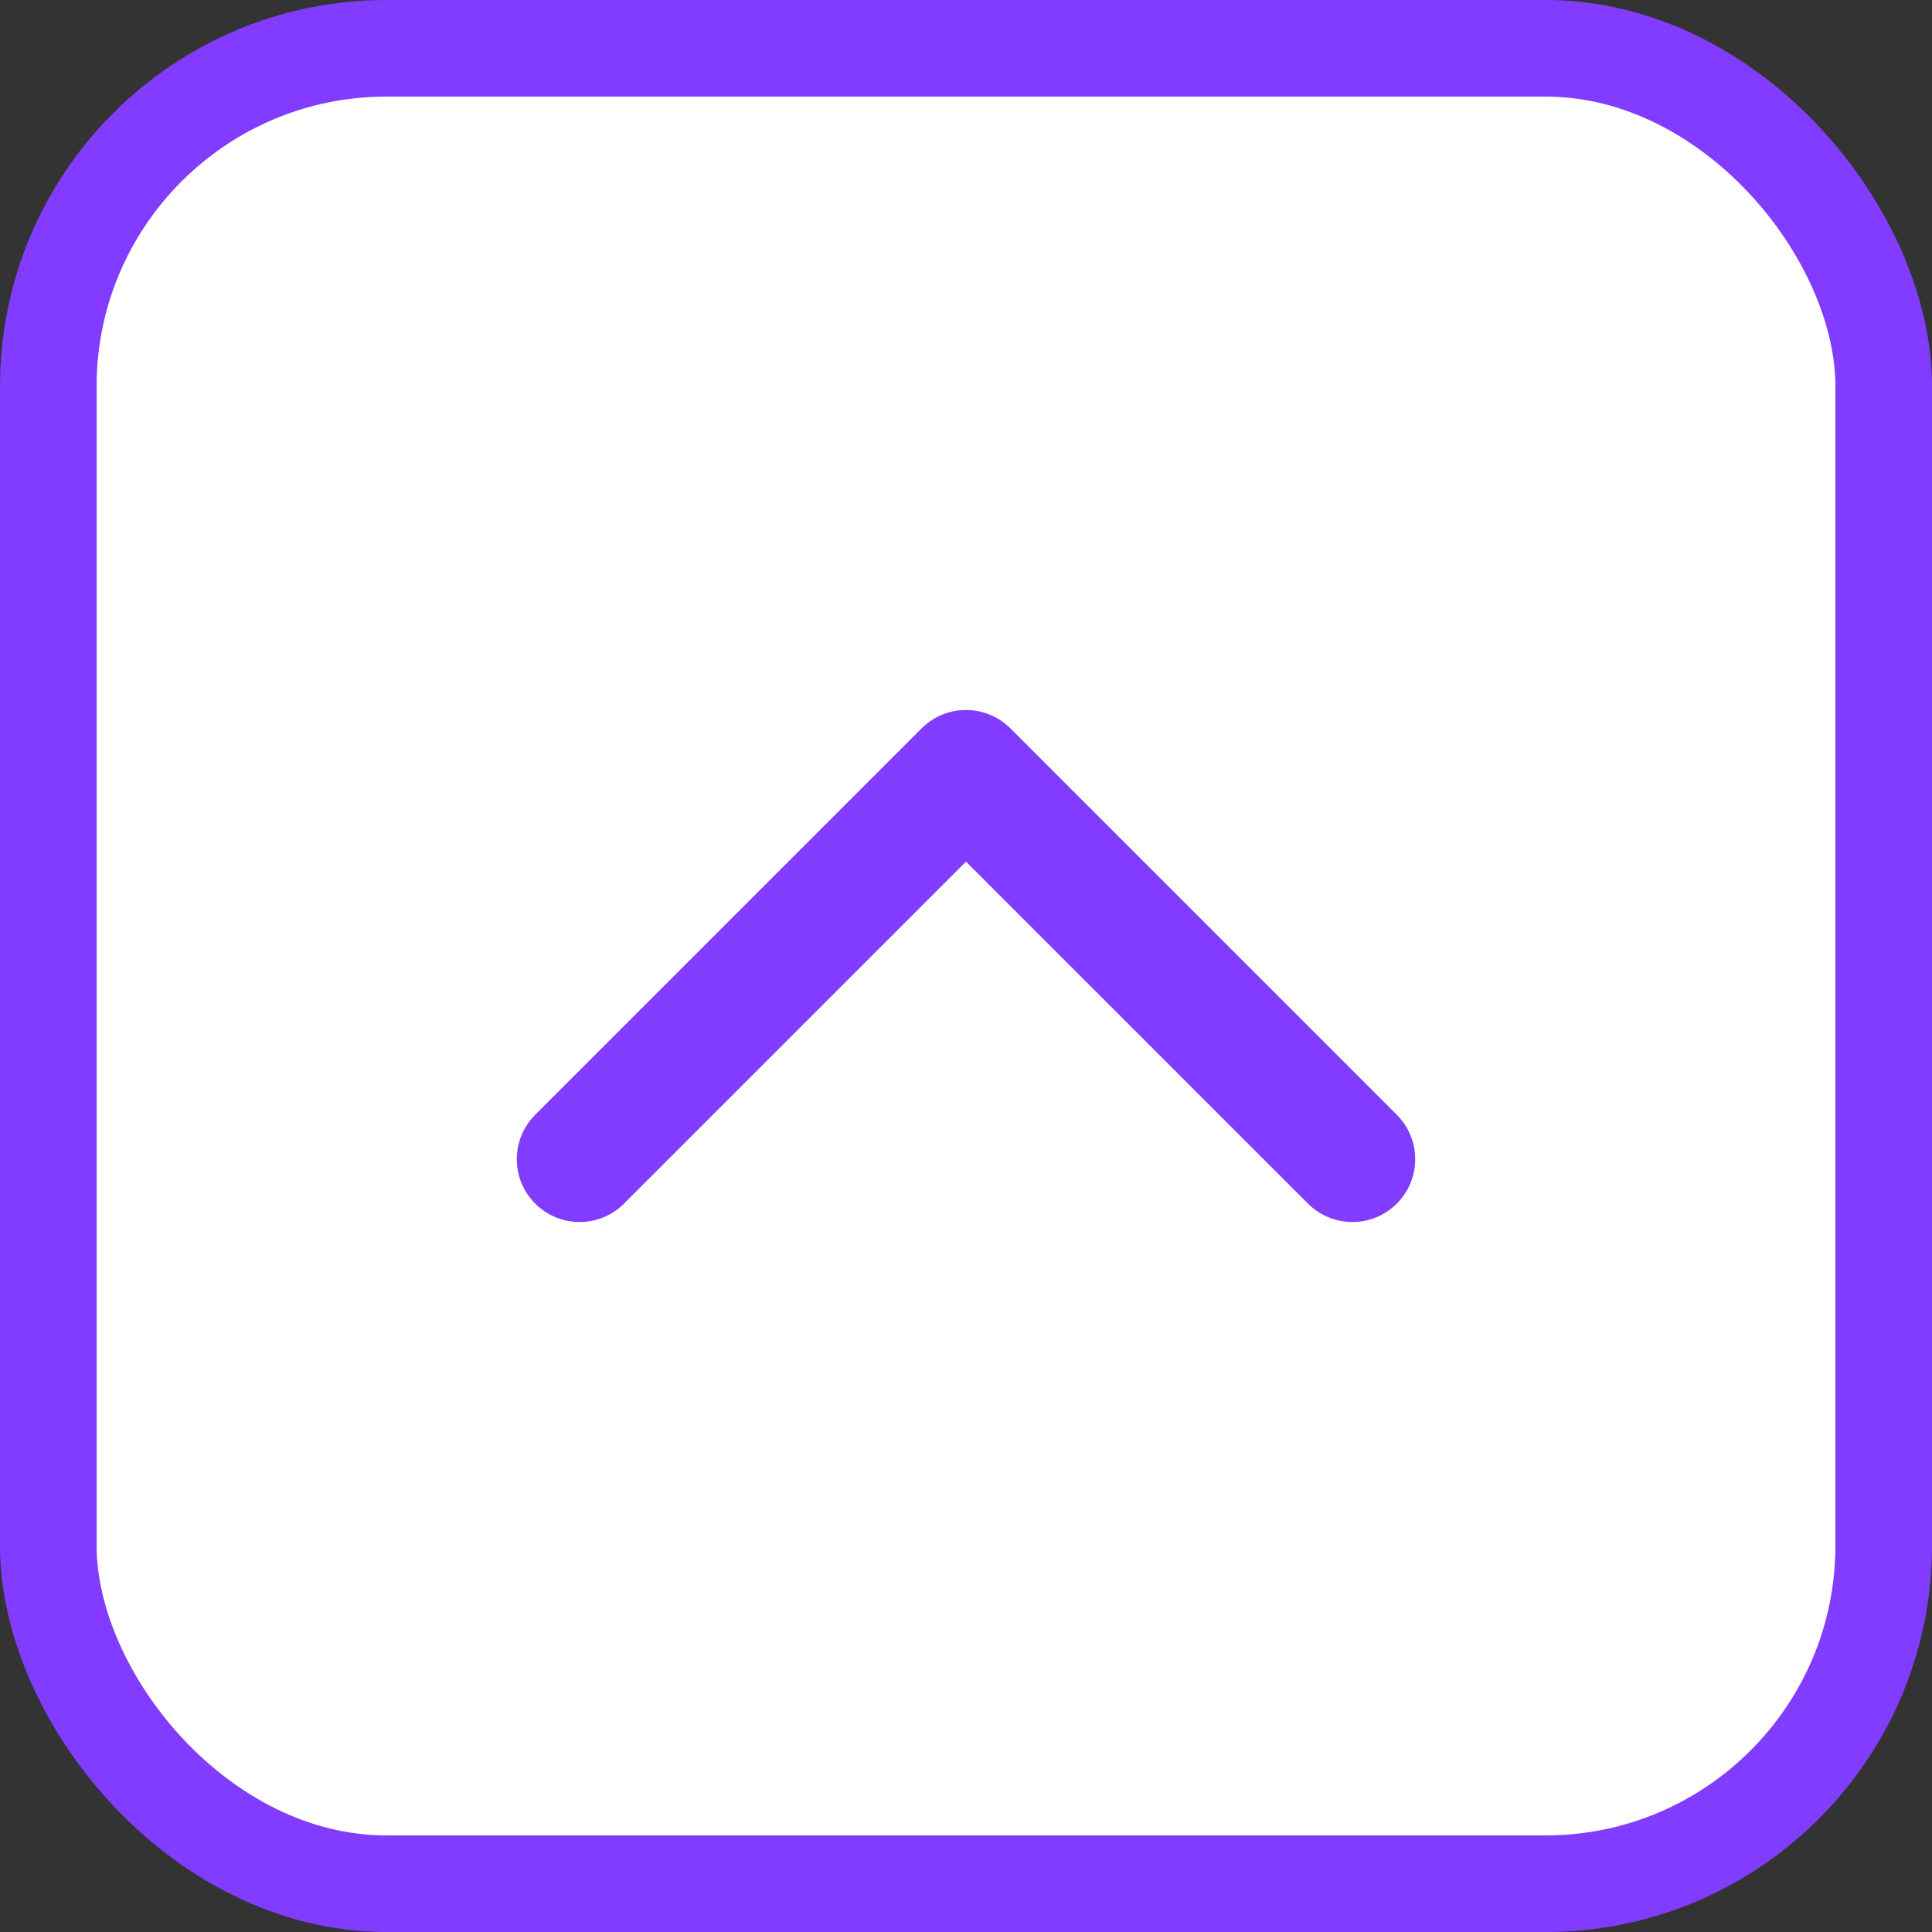
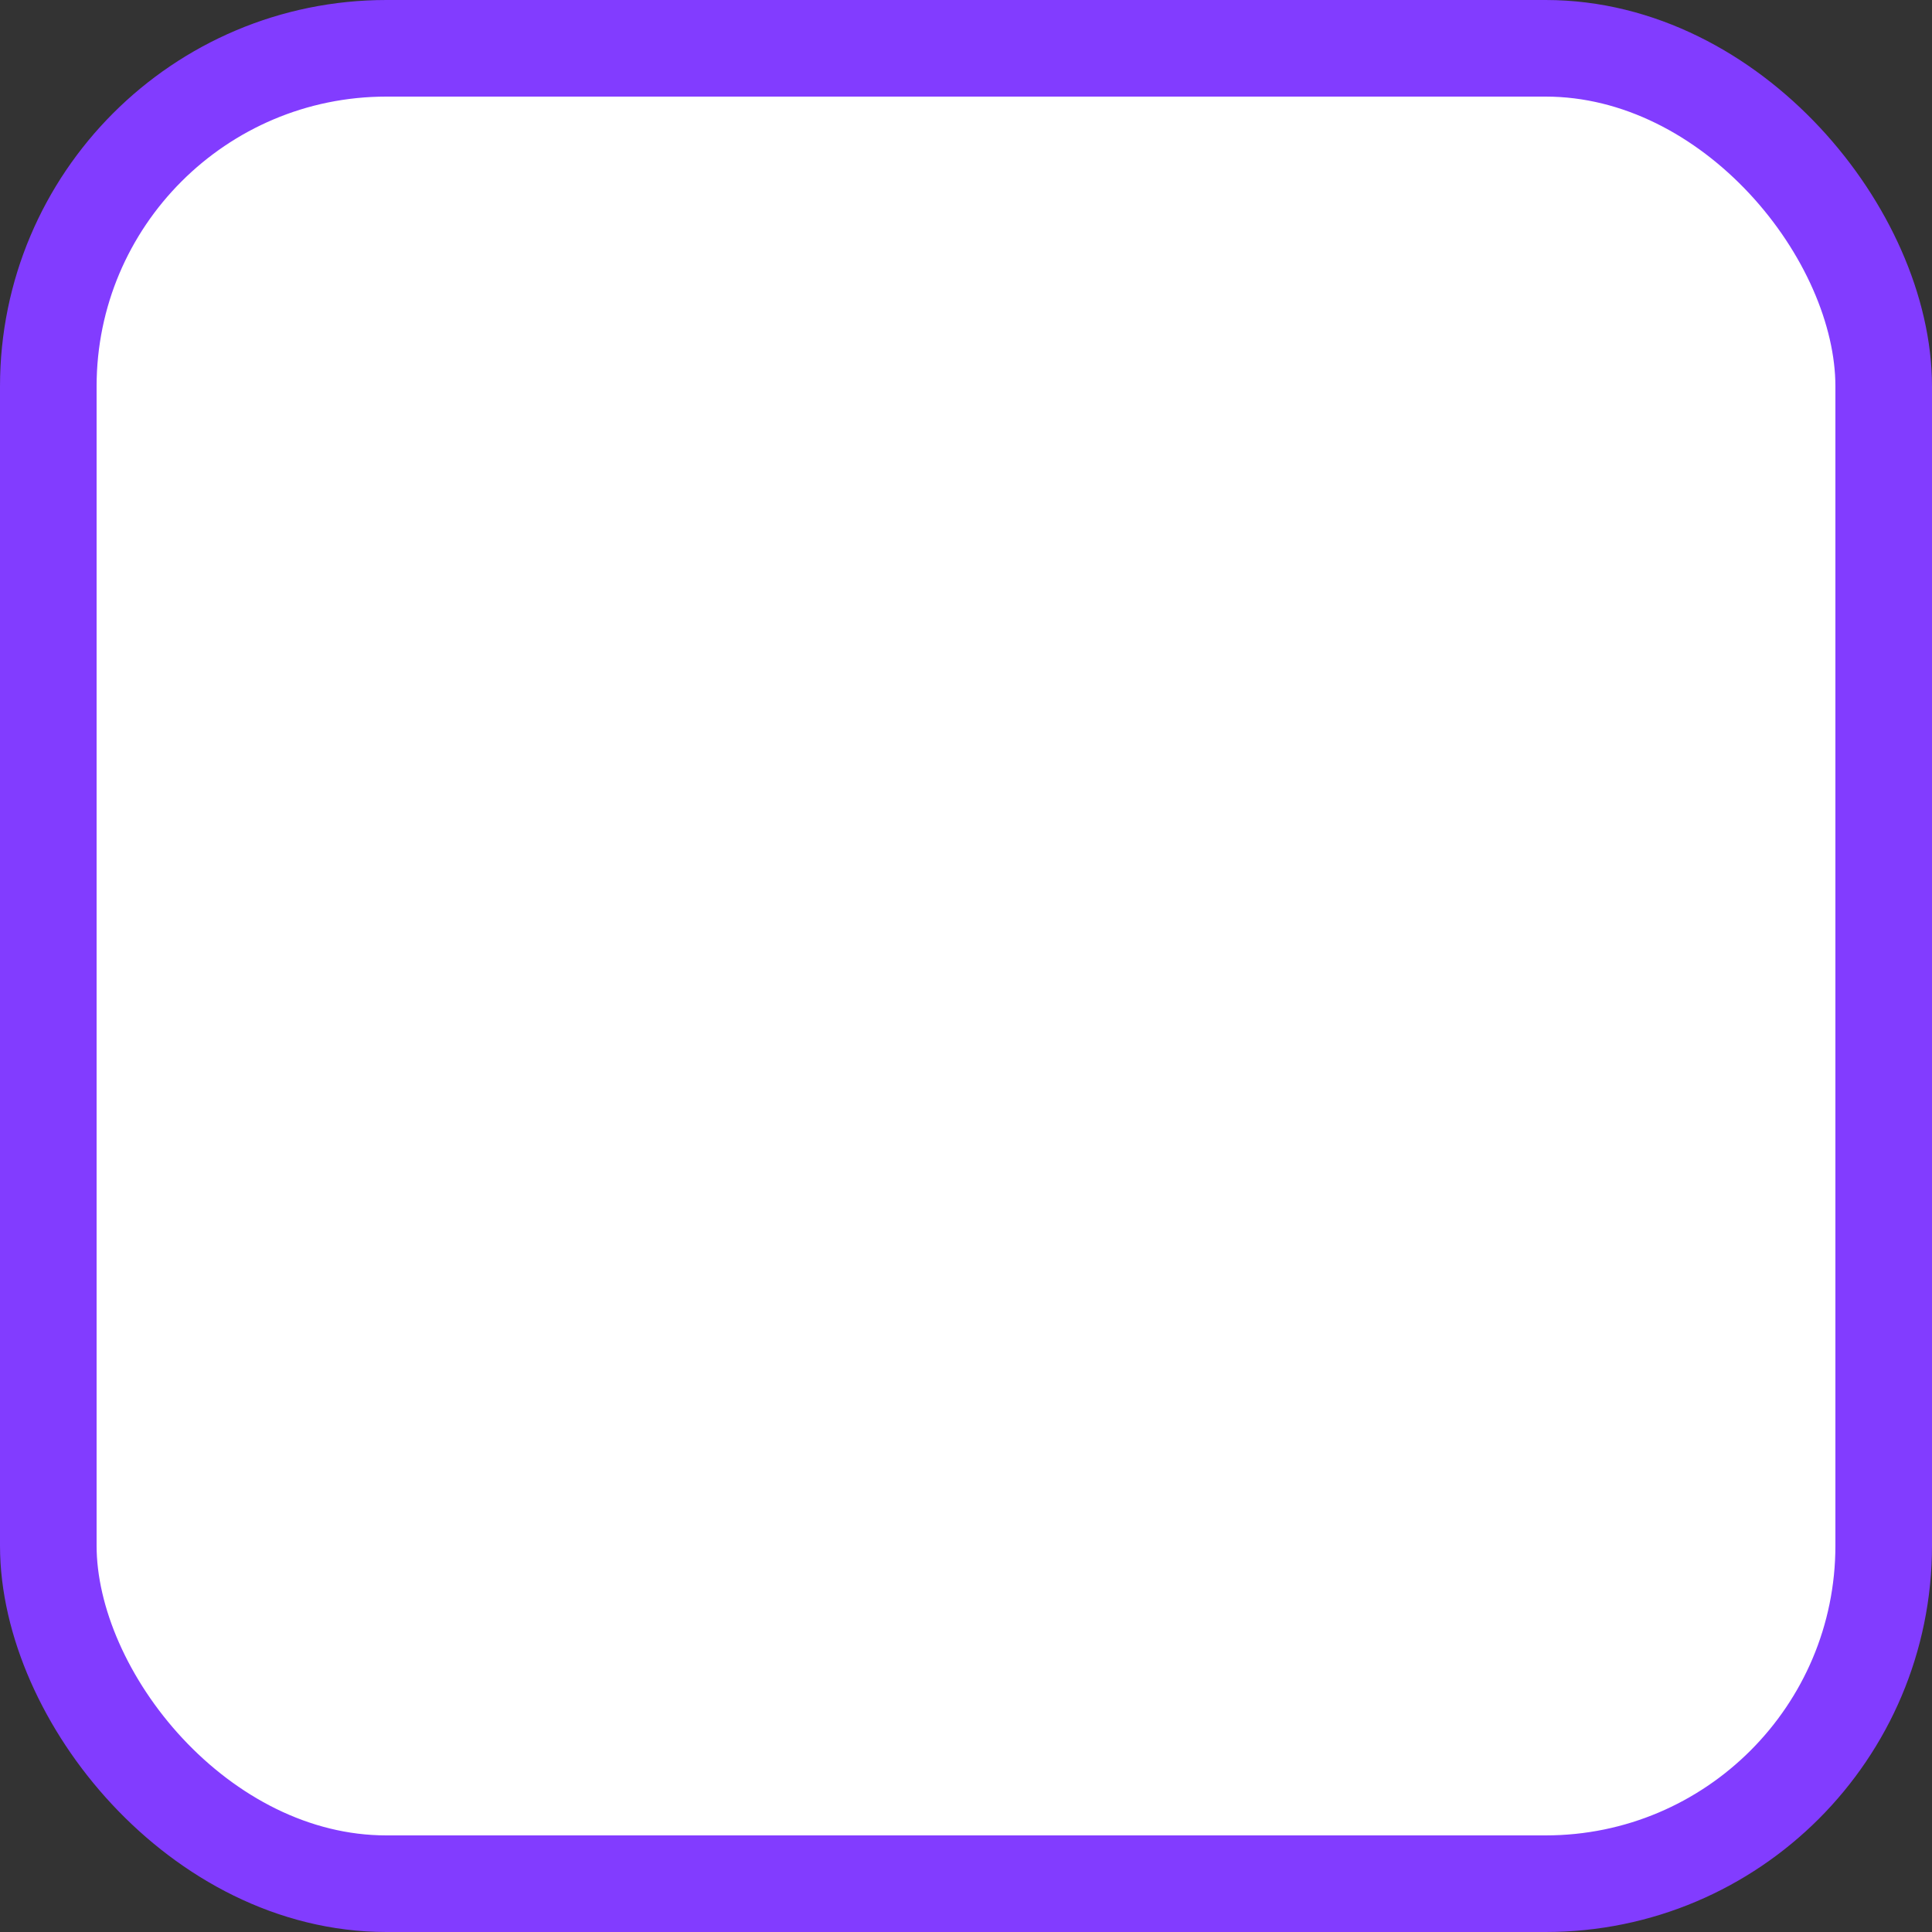
<svg xmlns="http://www.w3.org/2000/svg" width="40" height="40" viewBox="0 0 40 40" fill="none">
  <rect x="0" y="0" width="40" height="40" fill="#333333" stroke="none" />
  <rect x="1" y="1" width="38" height="38" rx="7" fill="white" stroke="#823CFF" stroke-width="2" />
-   <path d="M28 24L20 16L12 24" stroke="#823CFF" stroke-width="2.601" stroke-linecap="round" stroke-linejoin="round" />
</svg>